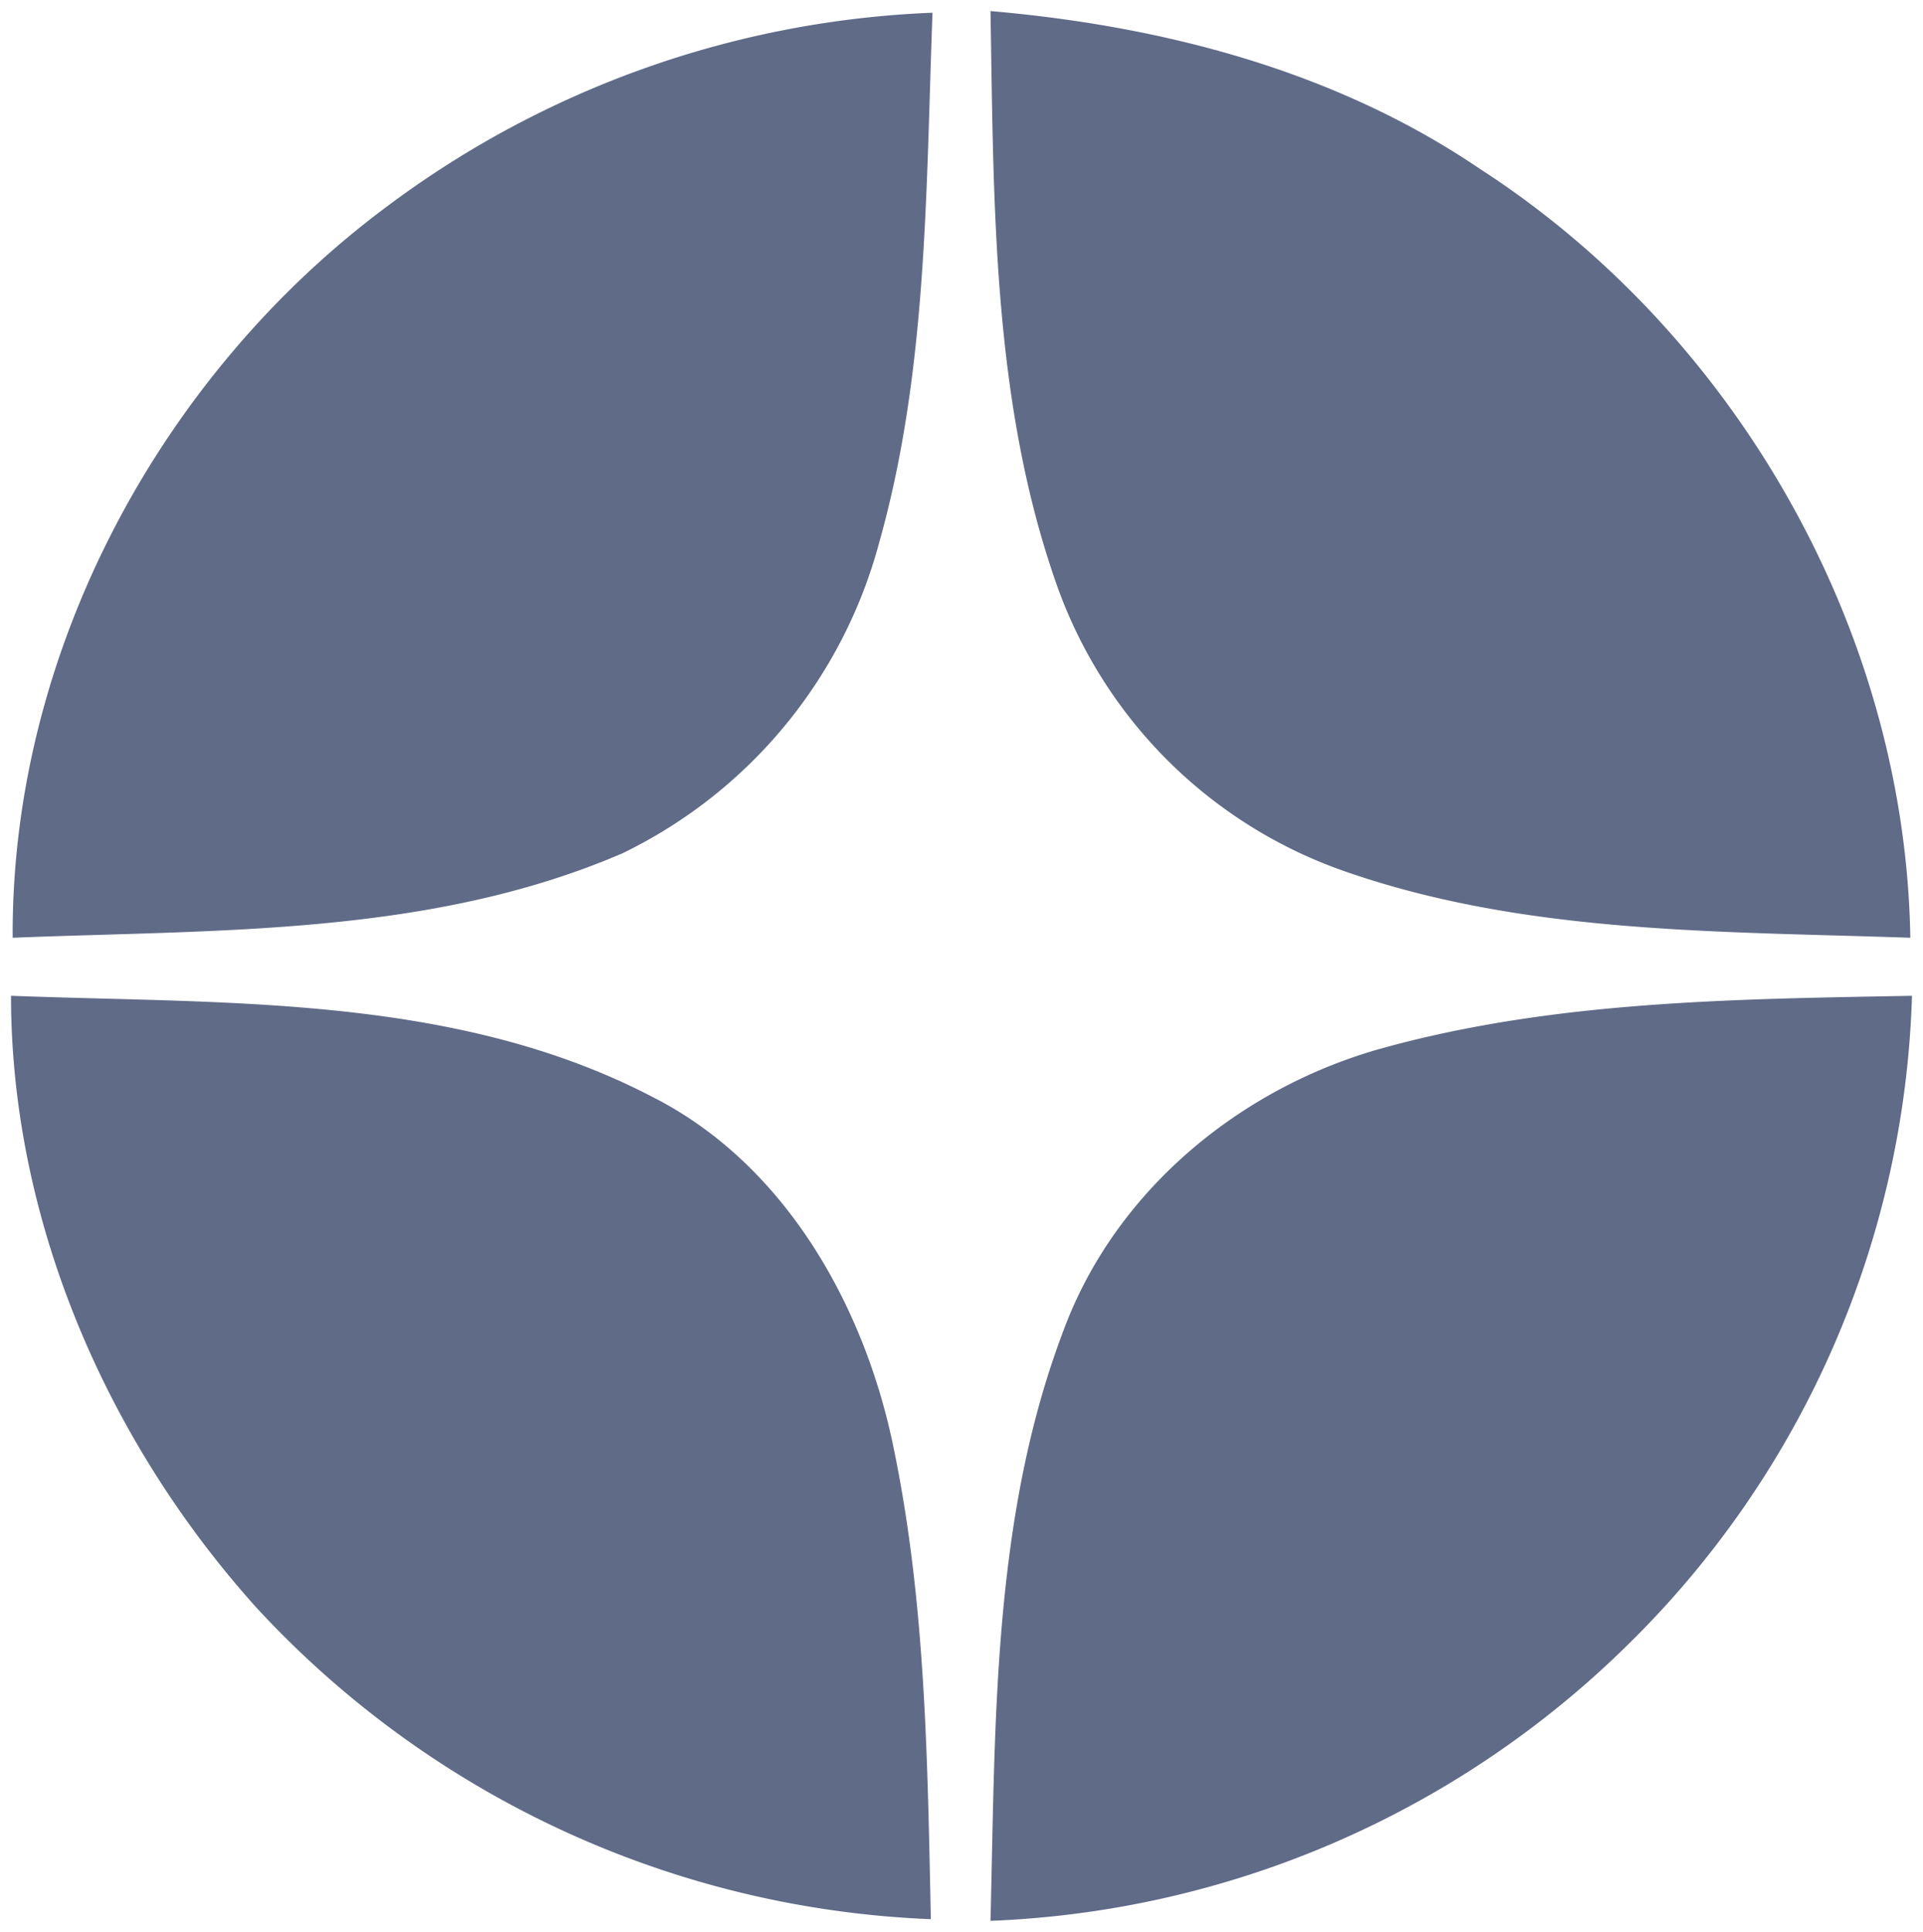
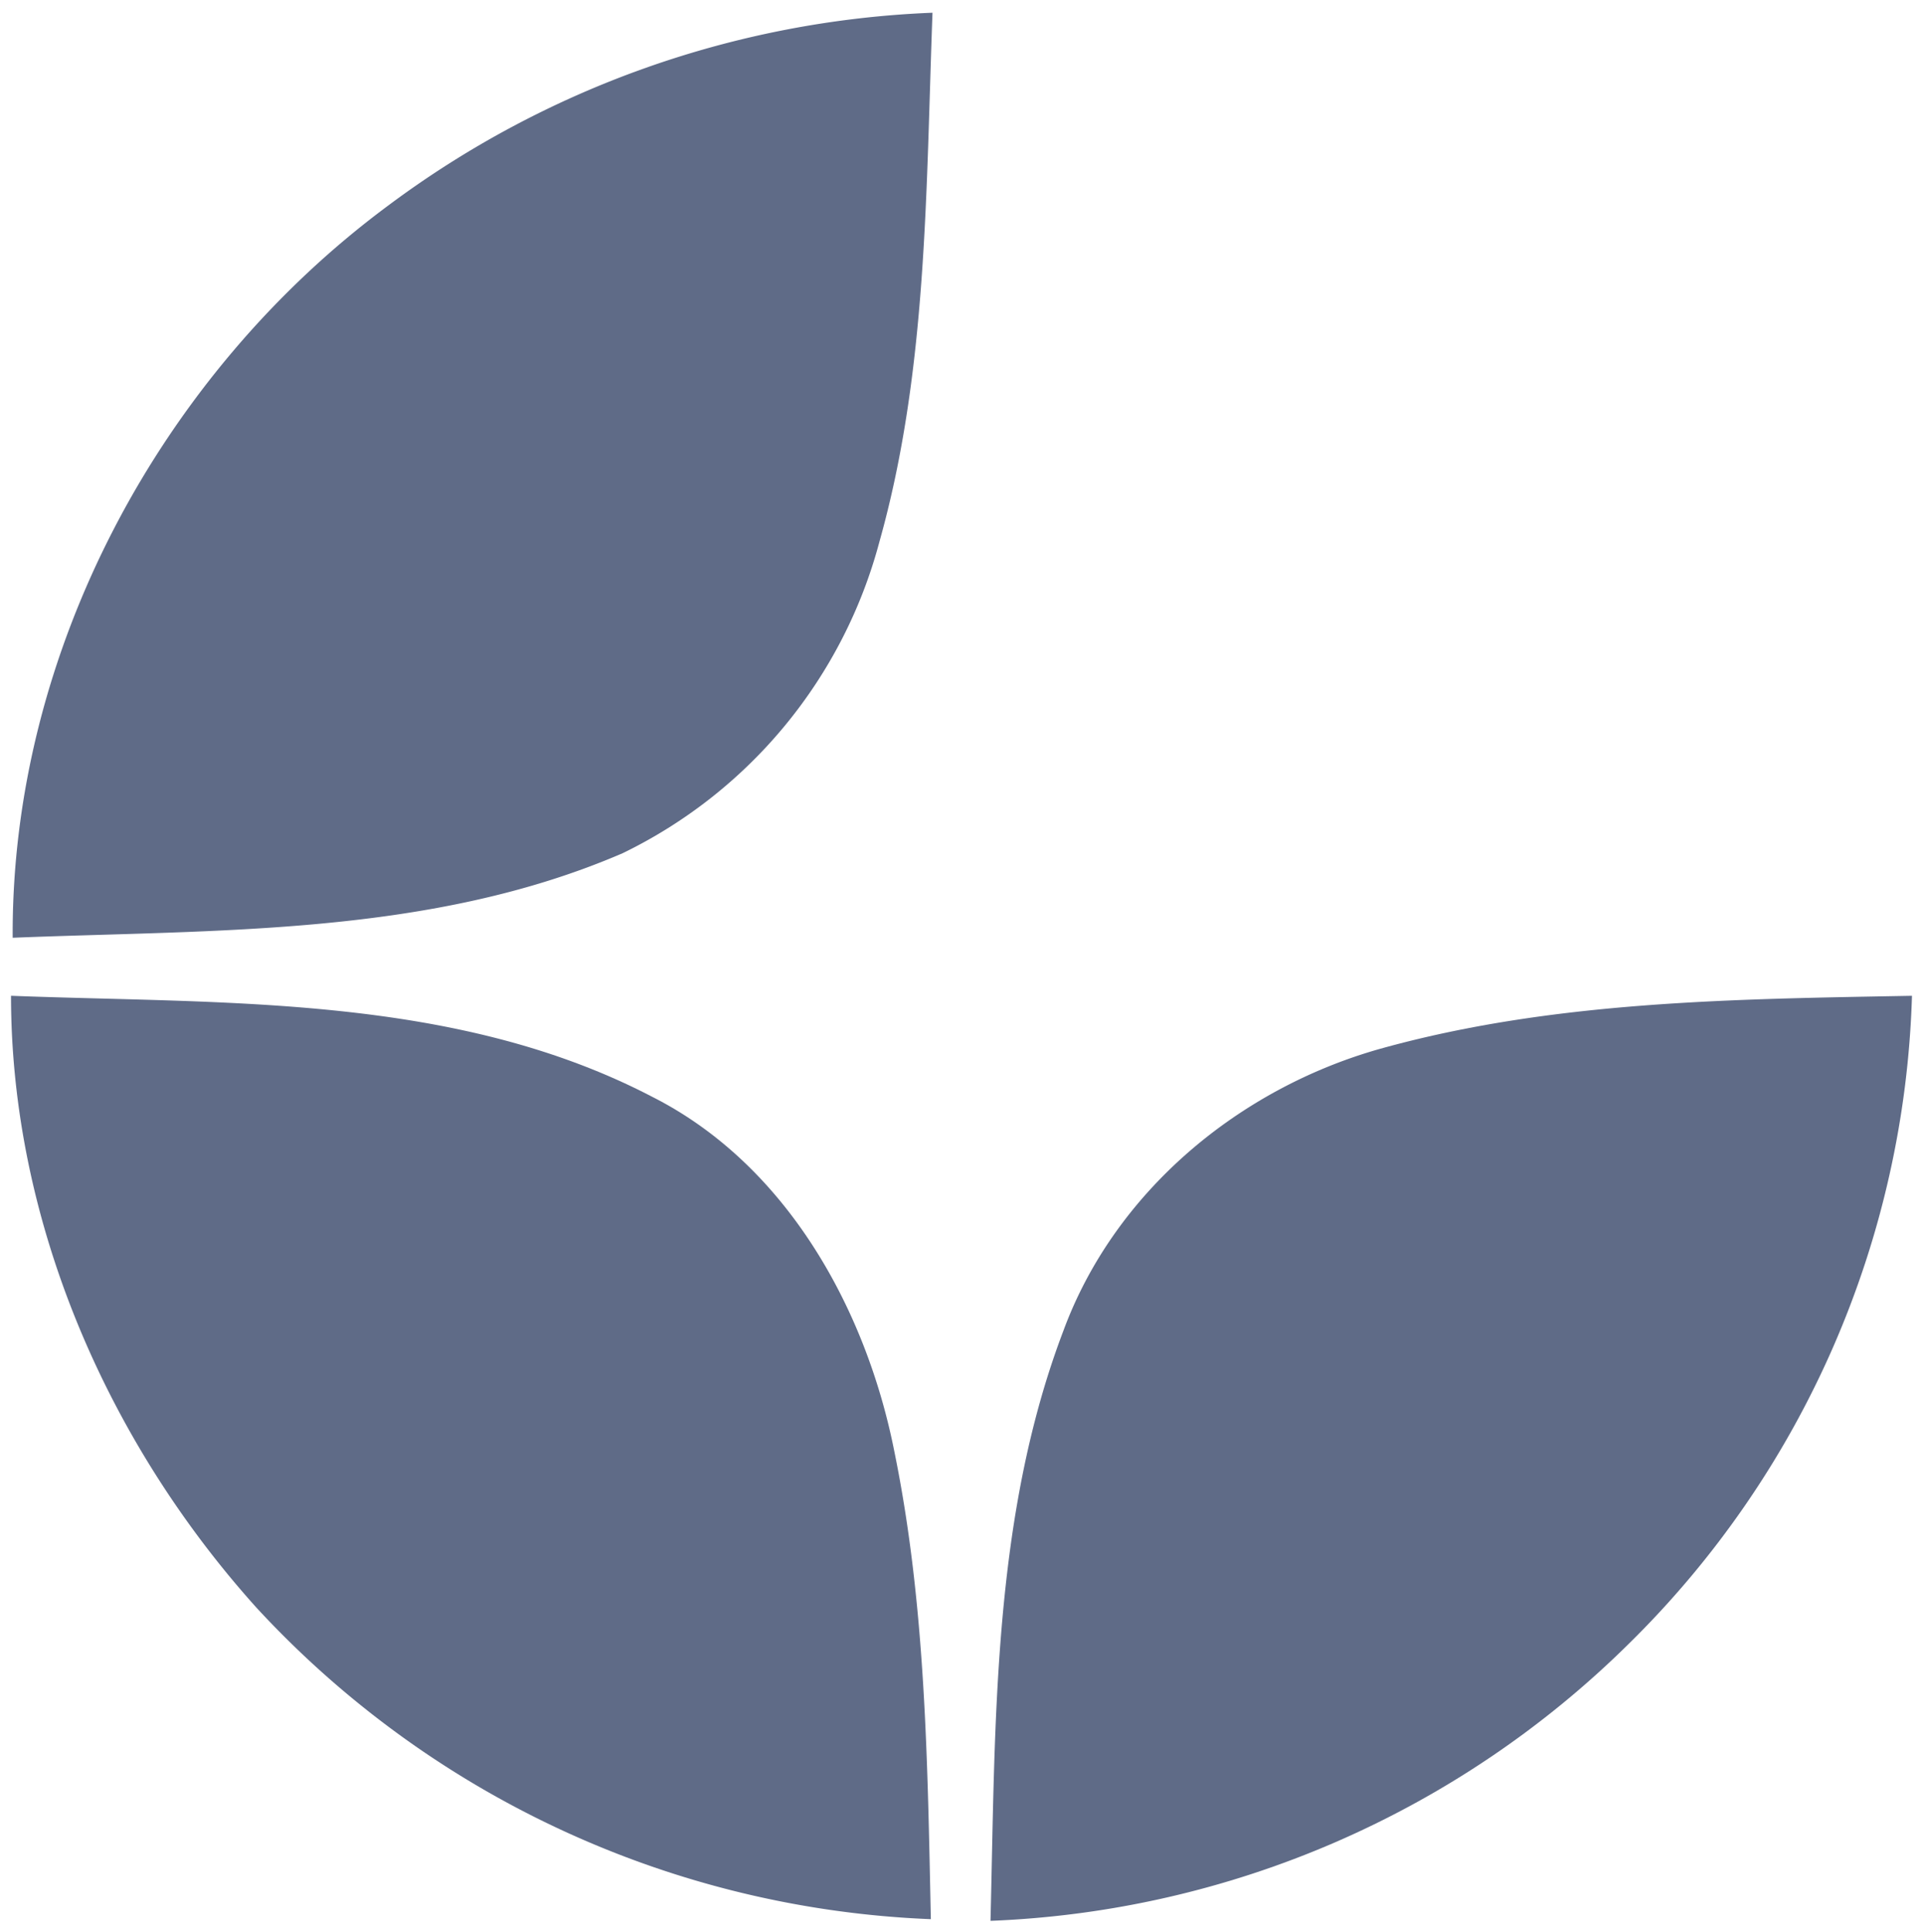
<svg xmlns="http://www.w3.org/2000/svg" id="f3428a3d-e3ef-4915-a533-102fd3e290dd" data-name="f1086114-8711-4696-b601-782ed149dac2" width="40.464mm" height="40.64mm" viewBox="0 0 114.7 115.2">
  <g>
    <path d="M23.196,12.226A58.096,58.096,0,0,1,55.62.759c-.395,10.577-.297,21.353-3.163,31.535a28.896,28.896,0,0,1-15.322,18.585C25.667,55.821,13.014,55.425.756,55.919.657,38.917,9.554,22.309,23.196,12.226Z" fill="#5f6b87" fill-rule="evenodd" />
-     <path d="M59.08.66c10.281.89,20.562,3.559,29.162,9.391,15.322,9.885,25.406,27.58,25.702,45.868-11.269-.395-22.934-.198-33.709-3.954A27.965,27.965,0,0,1,63.133,35.16C59.179,24.187,59.278,12.226,59.08.66Z" fill="#5f6b87" fill-rule="evenodd" />
    <path d="M82.311,62.543c10.281-2.867,21.056-2.966,31.732-3.163a56.515,56.515,0,0,1-16.904,38.652A57.324,57.324,0,0,1,59.08,114.54c.297-11.764.099-24.022,4.35-35.192C66.494,71.044,73.908,64.915,82.311,62.543Z" fill="#5f6b87" fill-rule="evenodd" />
    <path d="M.657,59.379c12.851.494,26.493-.099,38.257,6.03,8.007,4.053,12.752,12.653,14.433,21.155,1.878,9.193,1.977,18.585,2.175,27.877a57.856,57.856,0,0,1-40.234-18.585C6.391,85.971.657,72.824.657,59.379Z" fill="#5f6b87" fill-rule="evenodd" />
  </g>
</svg>